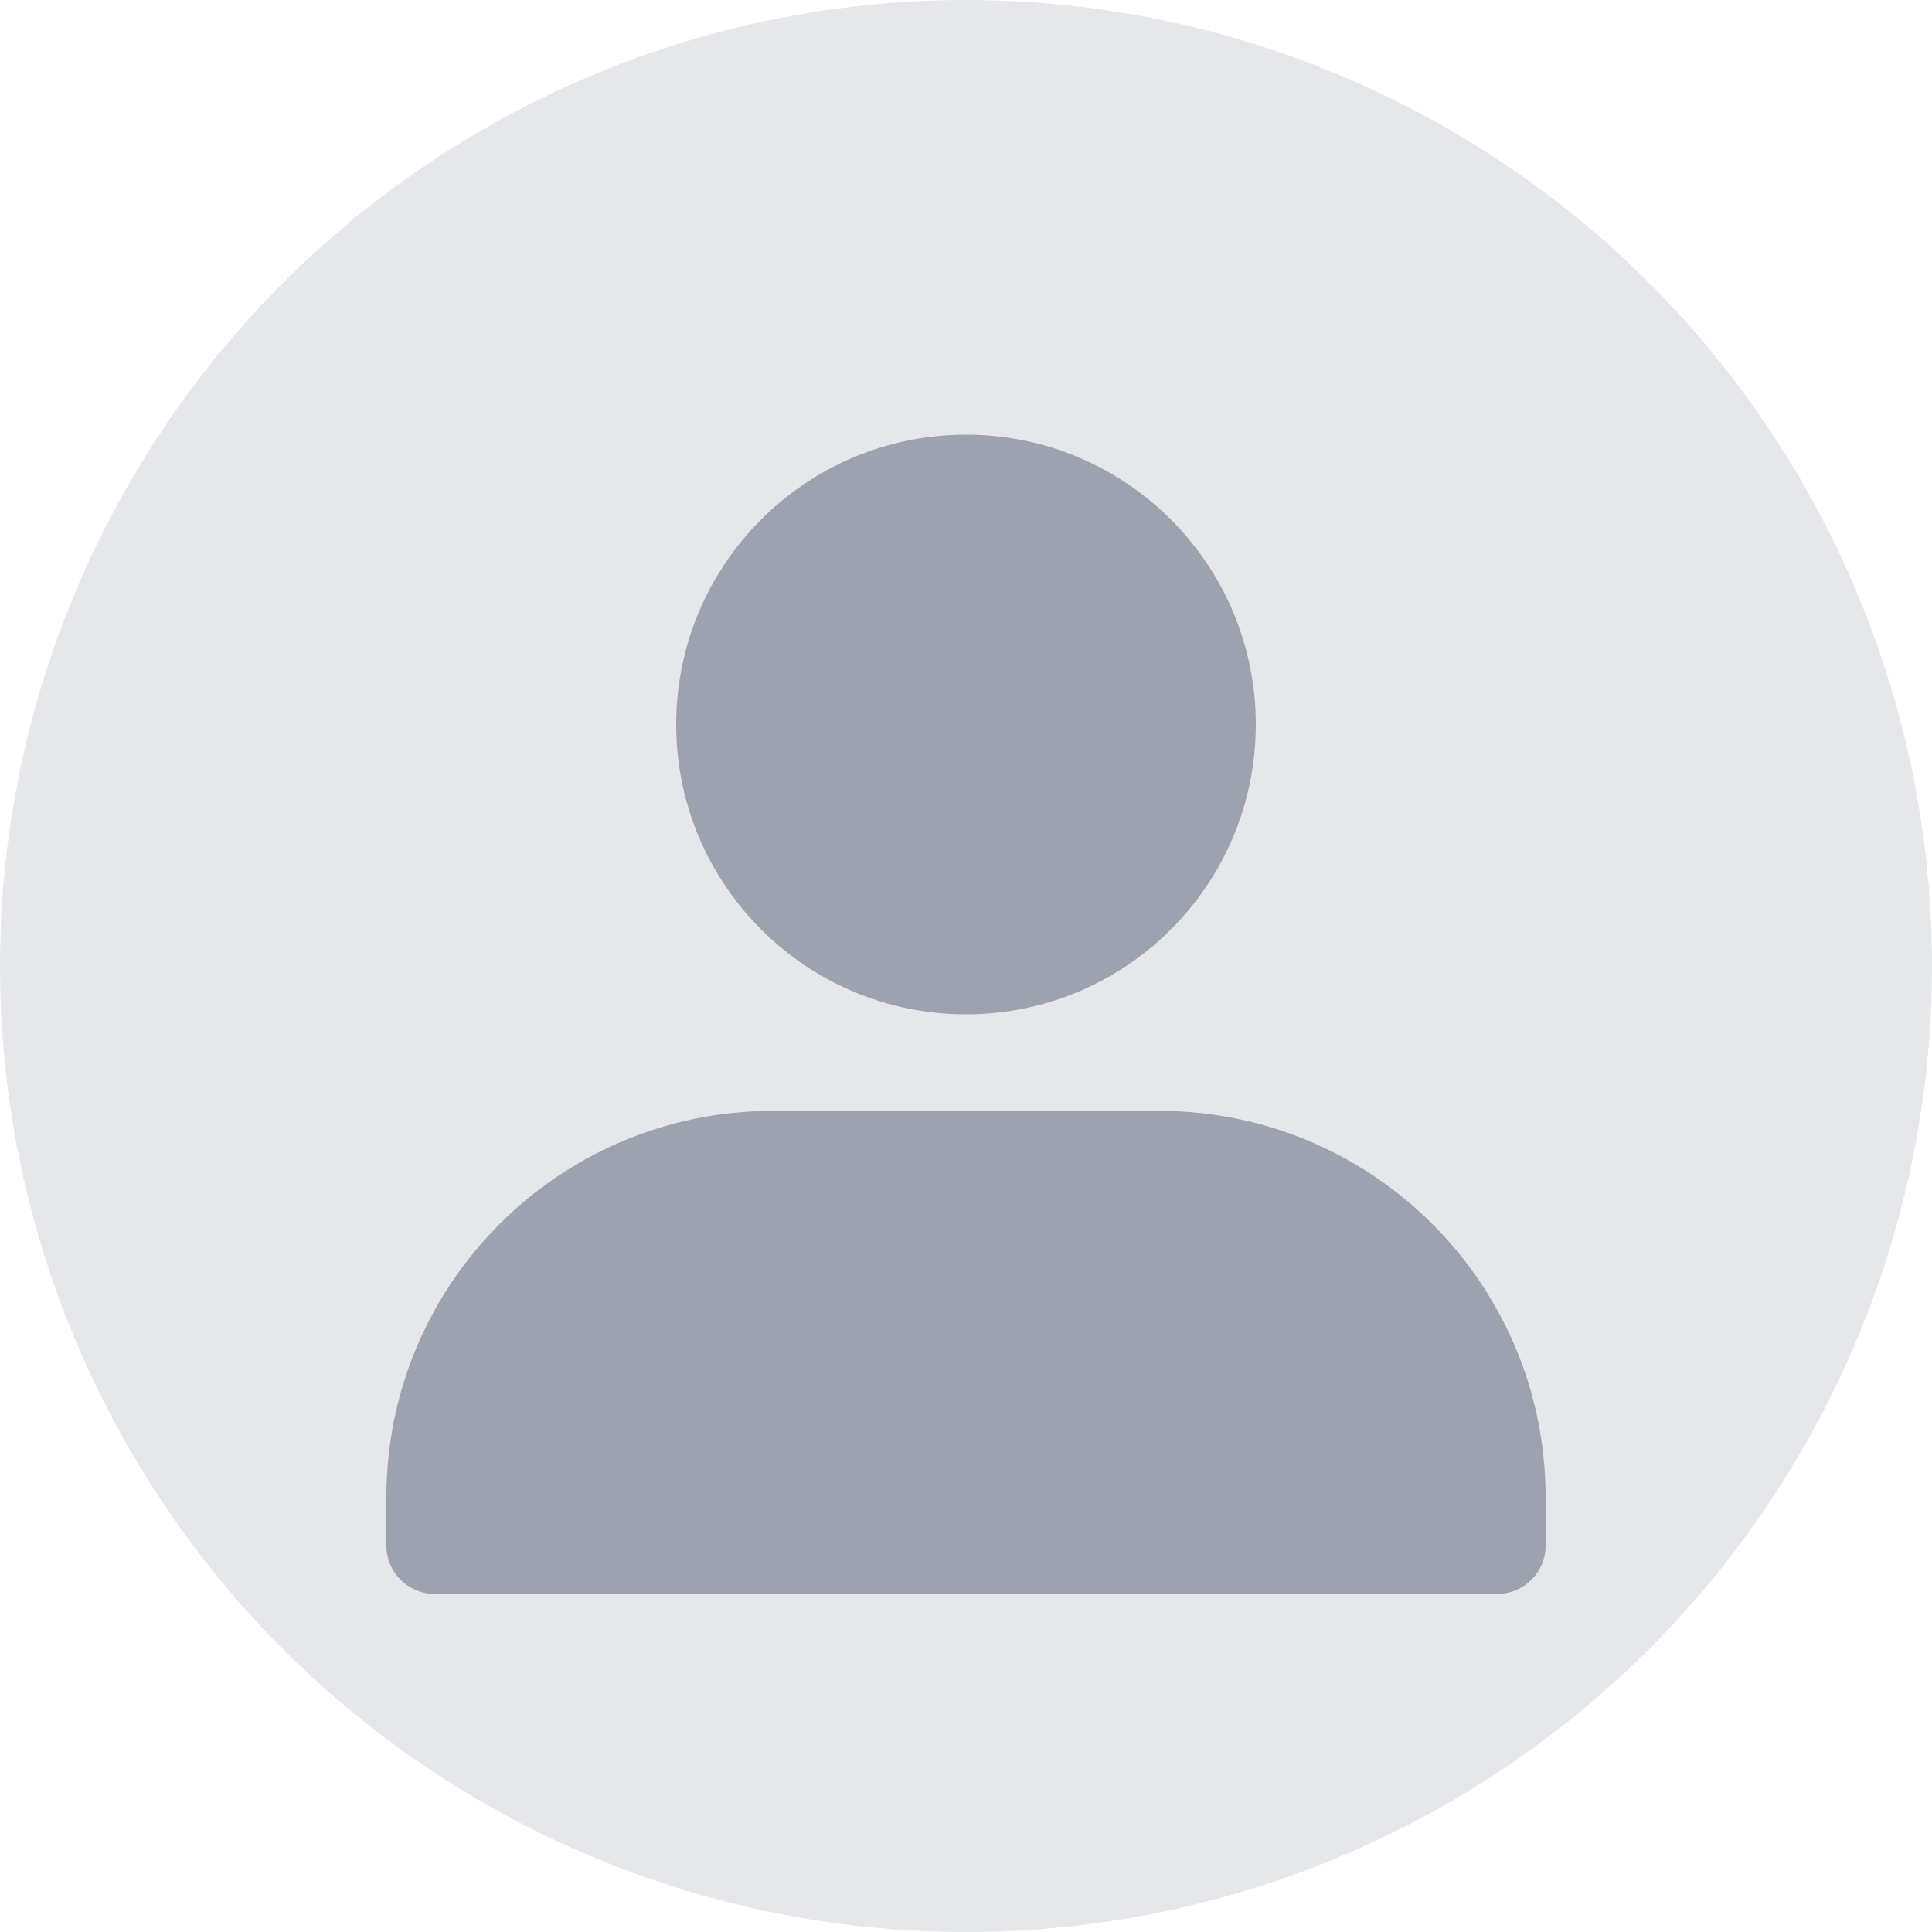
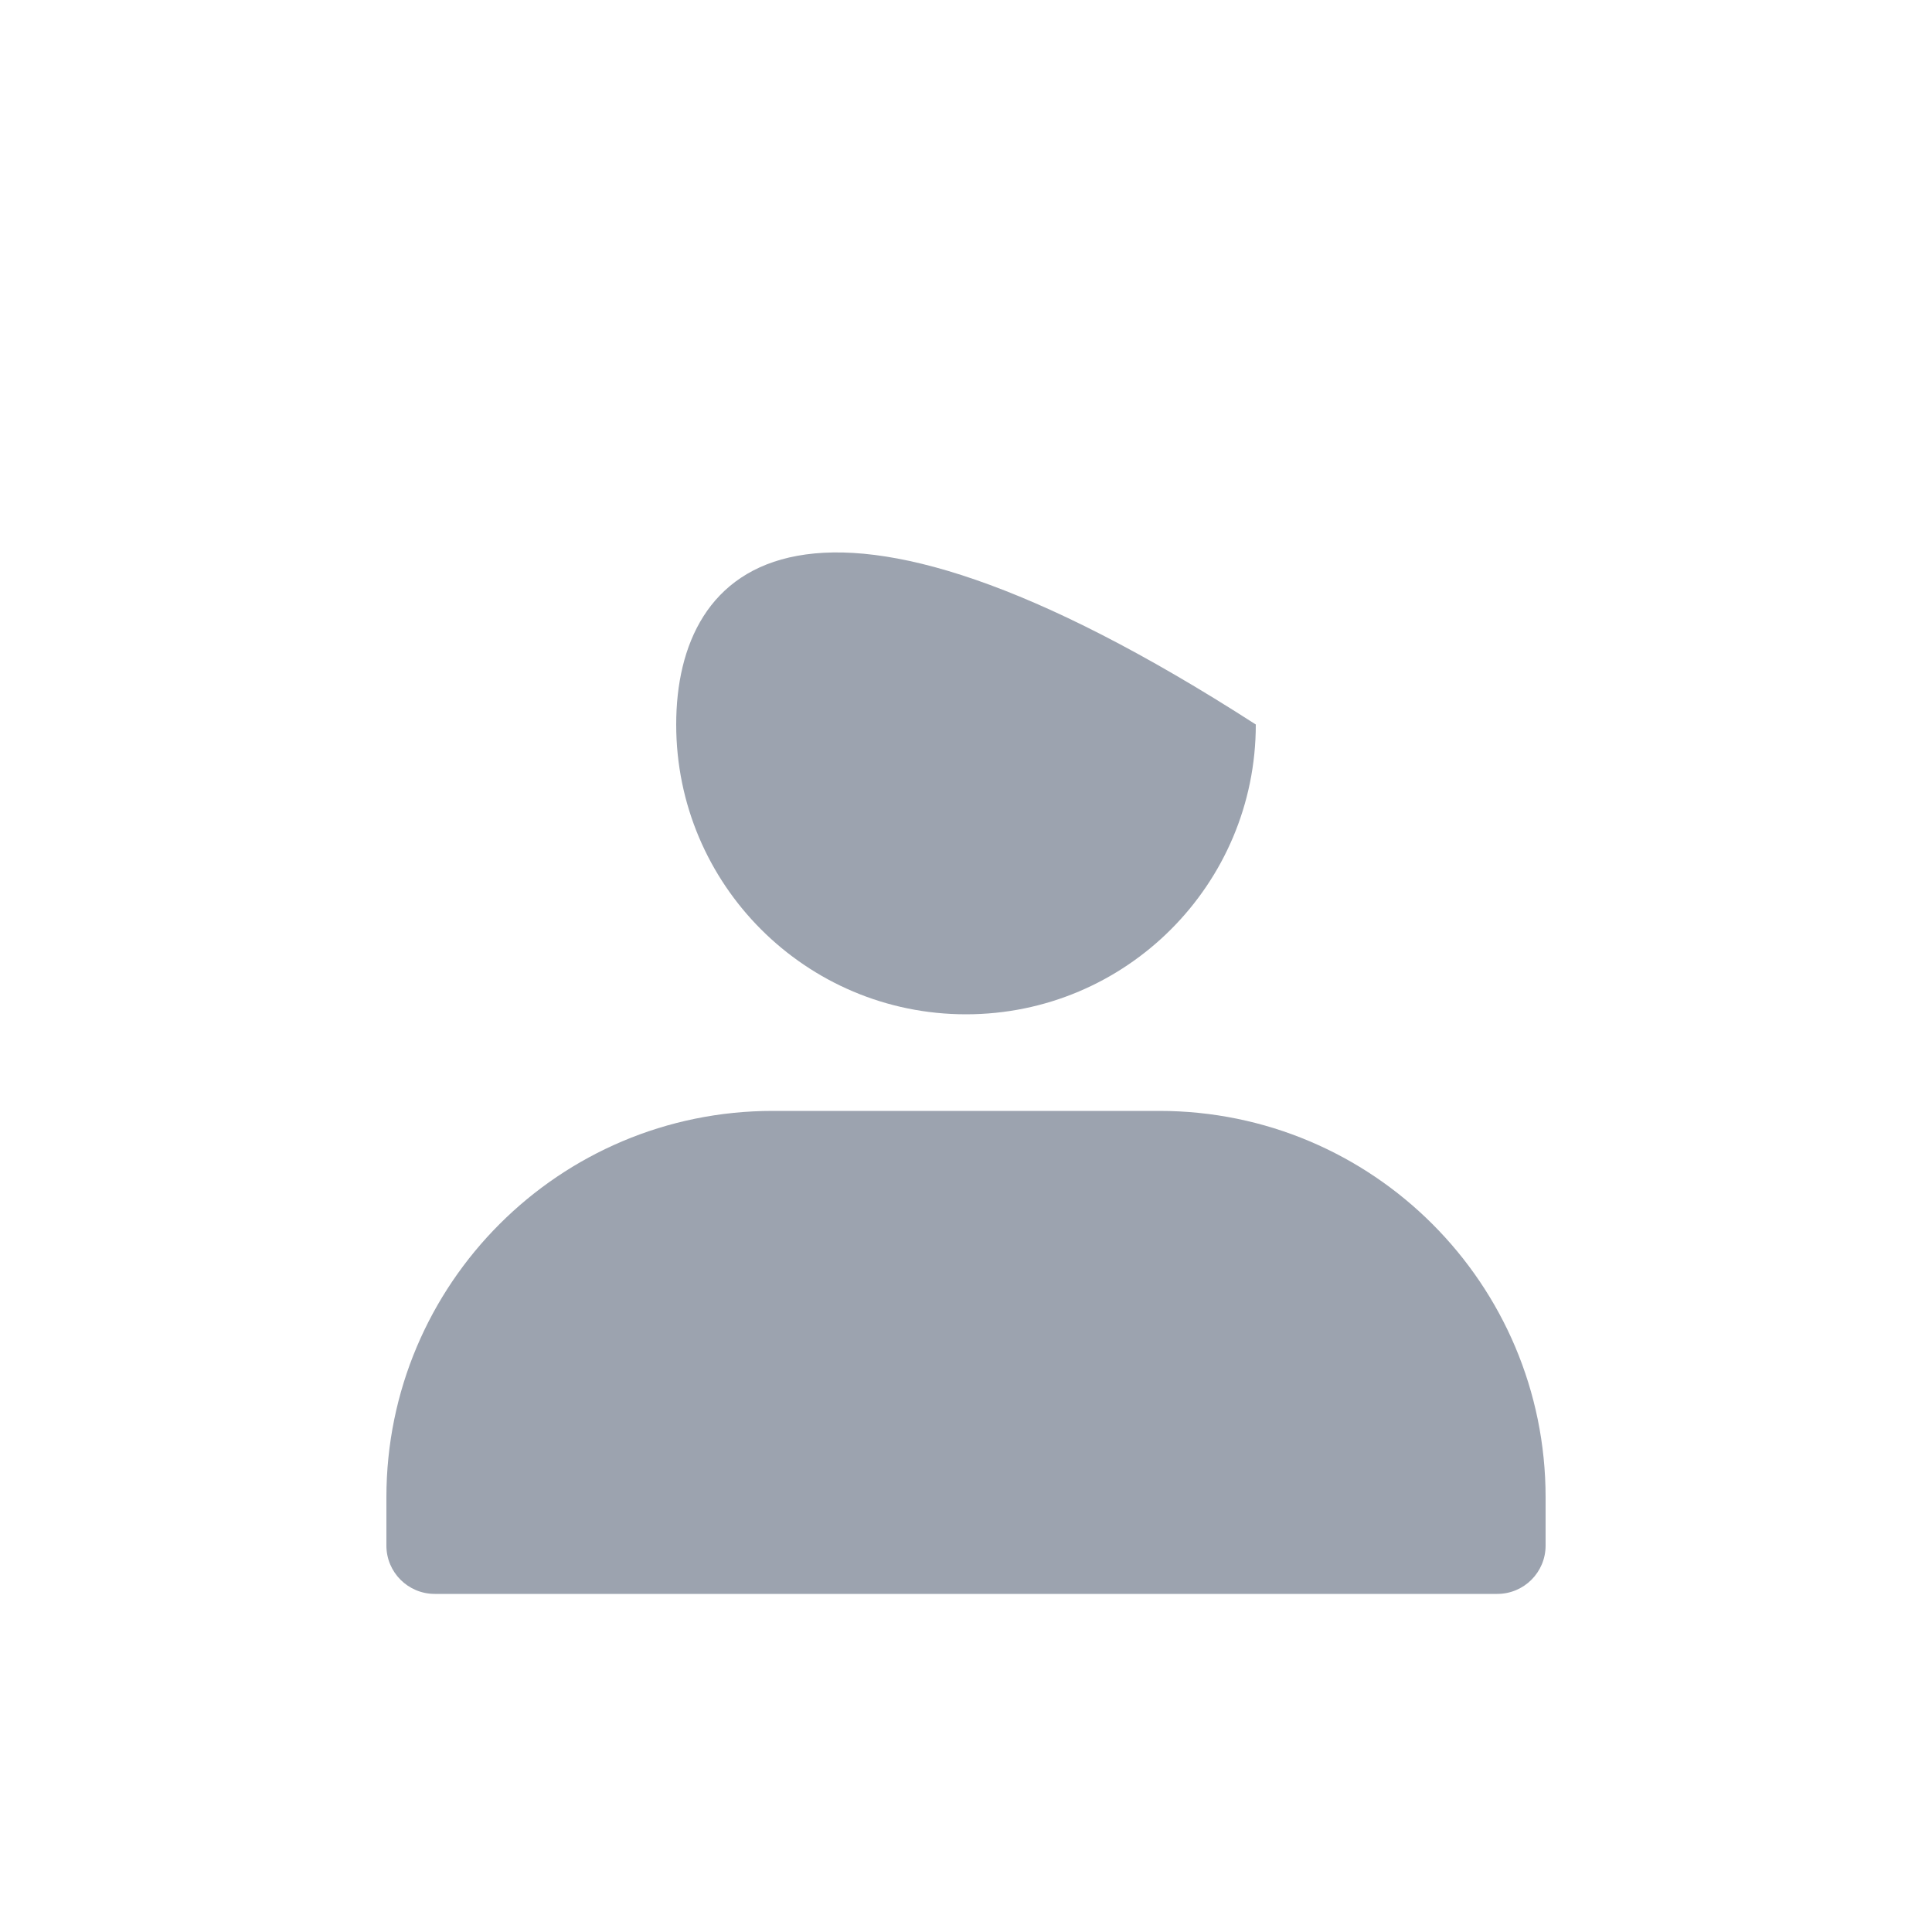
<svg xmlns="http://www.w3.org/2000/svg" width="80" height="80" viewBox="0 0 80 80" fill="none">
-   <circle cx="40" cy="40" r="40" fill="#E5E7EB" />
-   <path d="M40 42C46.627 42 52 36.627 52 30C52 23.373 46.627 18 40 18C33.373 18 28 23.373 28 30C28 36.627 33.373 42 40 42Z" fill="#9CA3AF" />
+   <path d="M40 42C46.627 42 52 36.627 52 30C33.373 18 28 23.373 28 30C28 36.627 33.373 42 40 42Z" fill="#9CA3AF" />
  <path d="M64 64C64 65.105 63.105 66 62 66H18C16.895 66 16 65.105 16 64V62C16 53.163 23.163 46 32 46H48C56.837 46 64 53.163 64 62V64Z" fill="#9CA3AF" />
</svg>